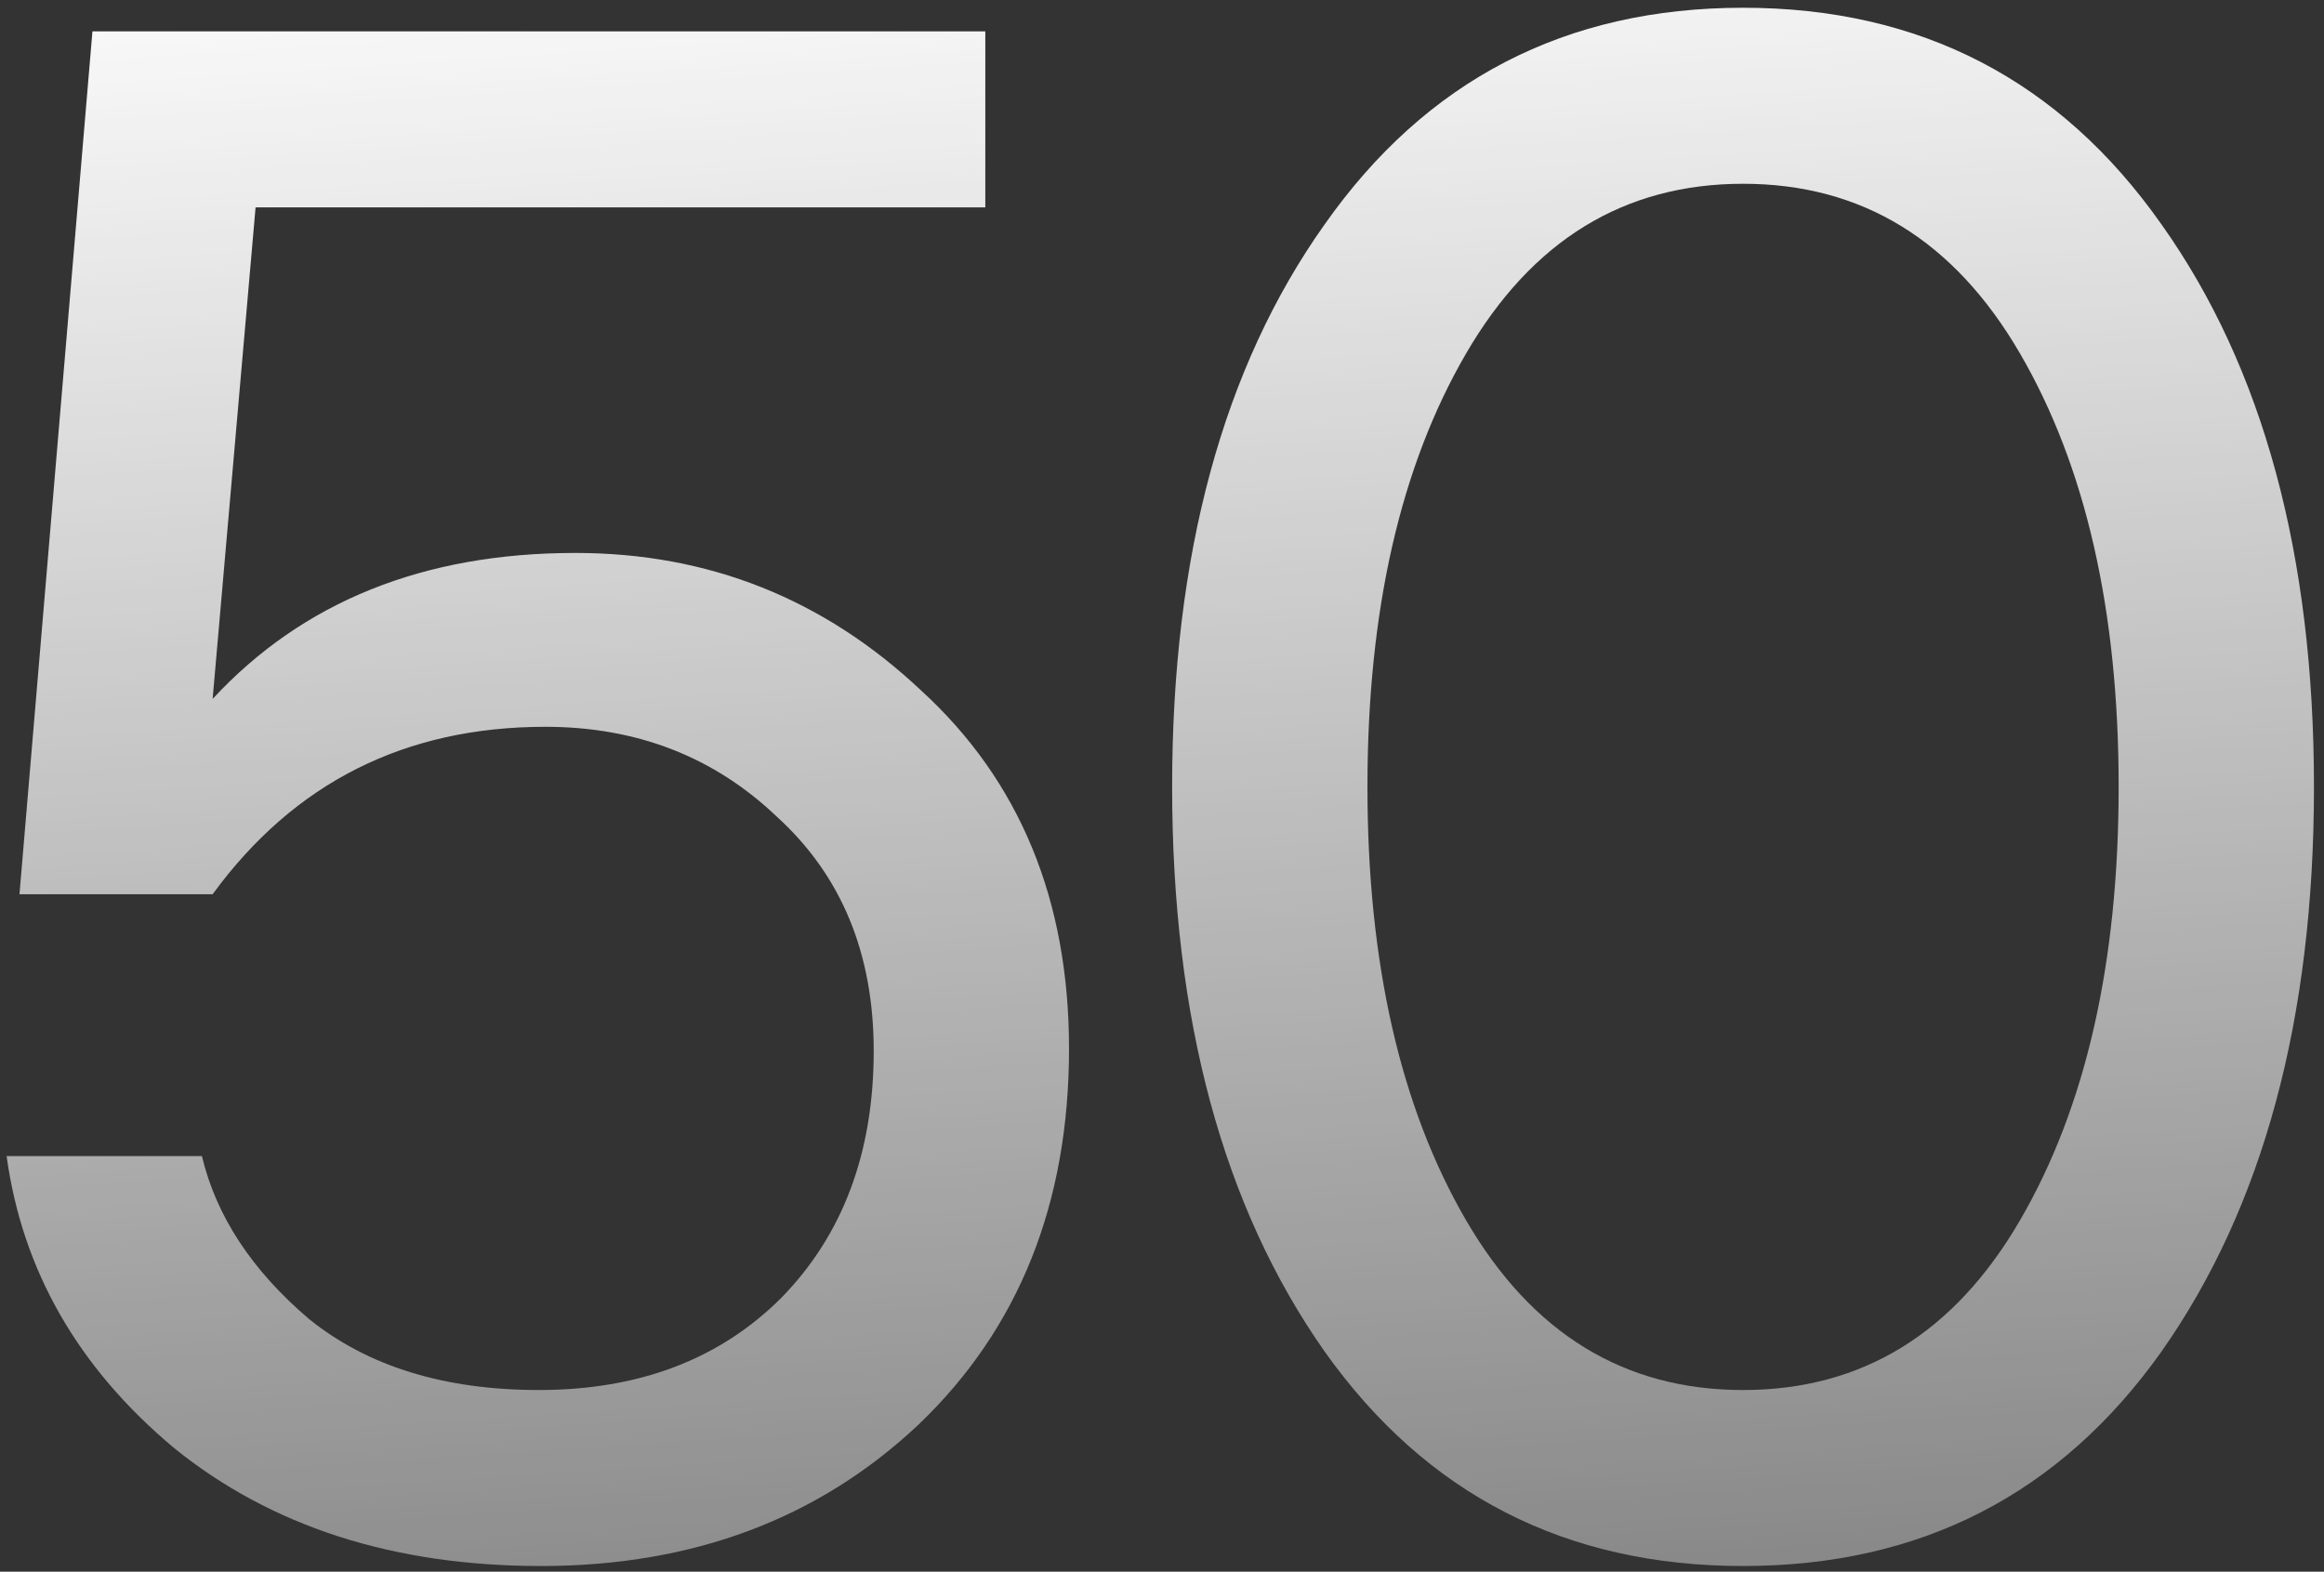
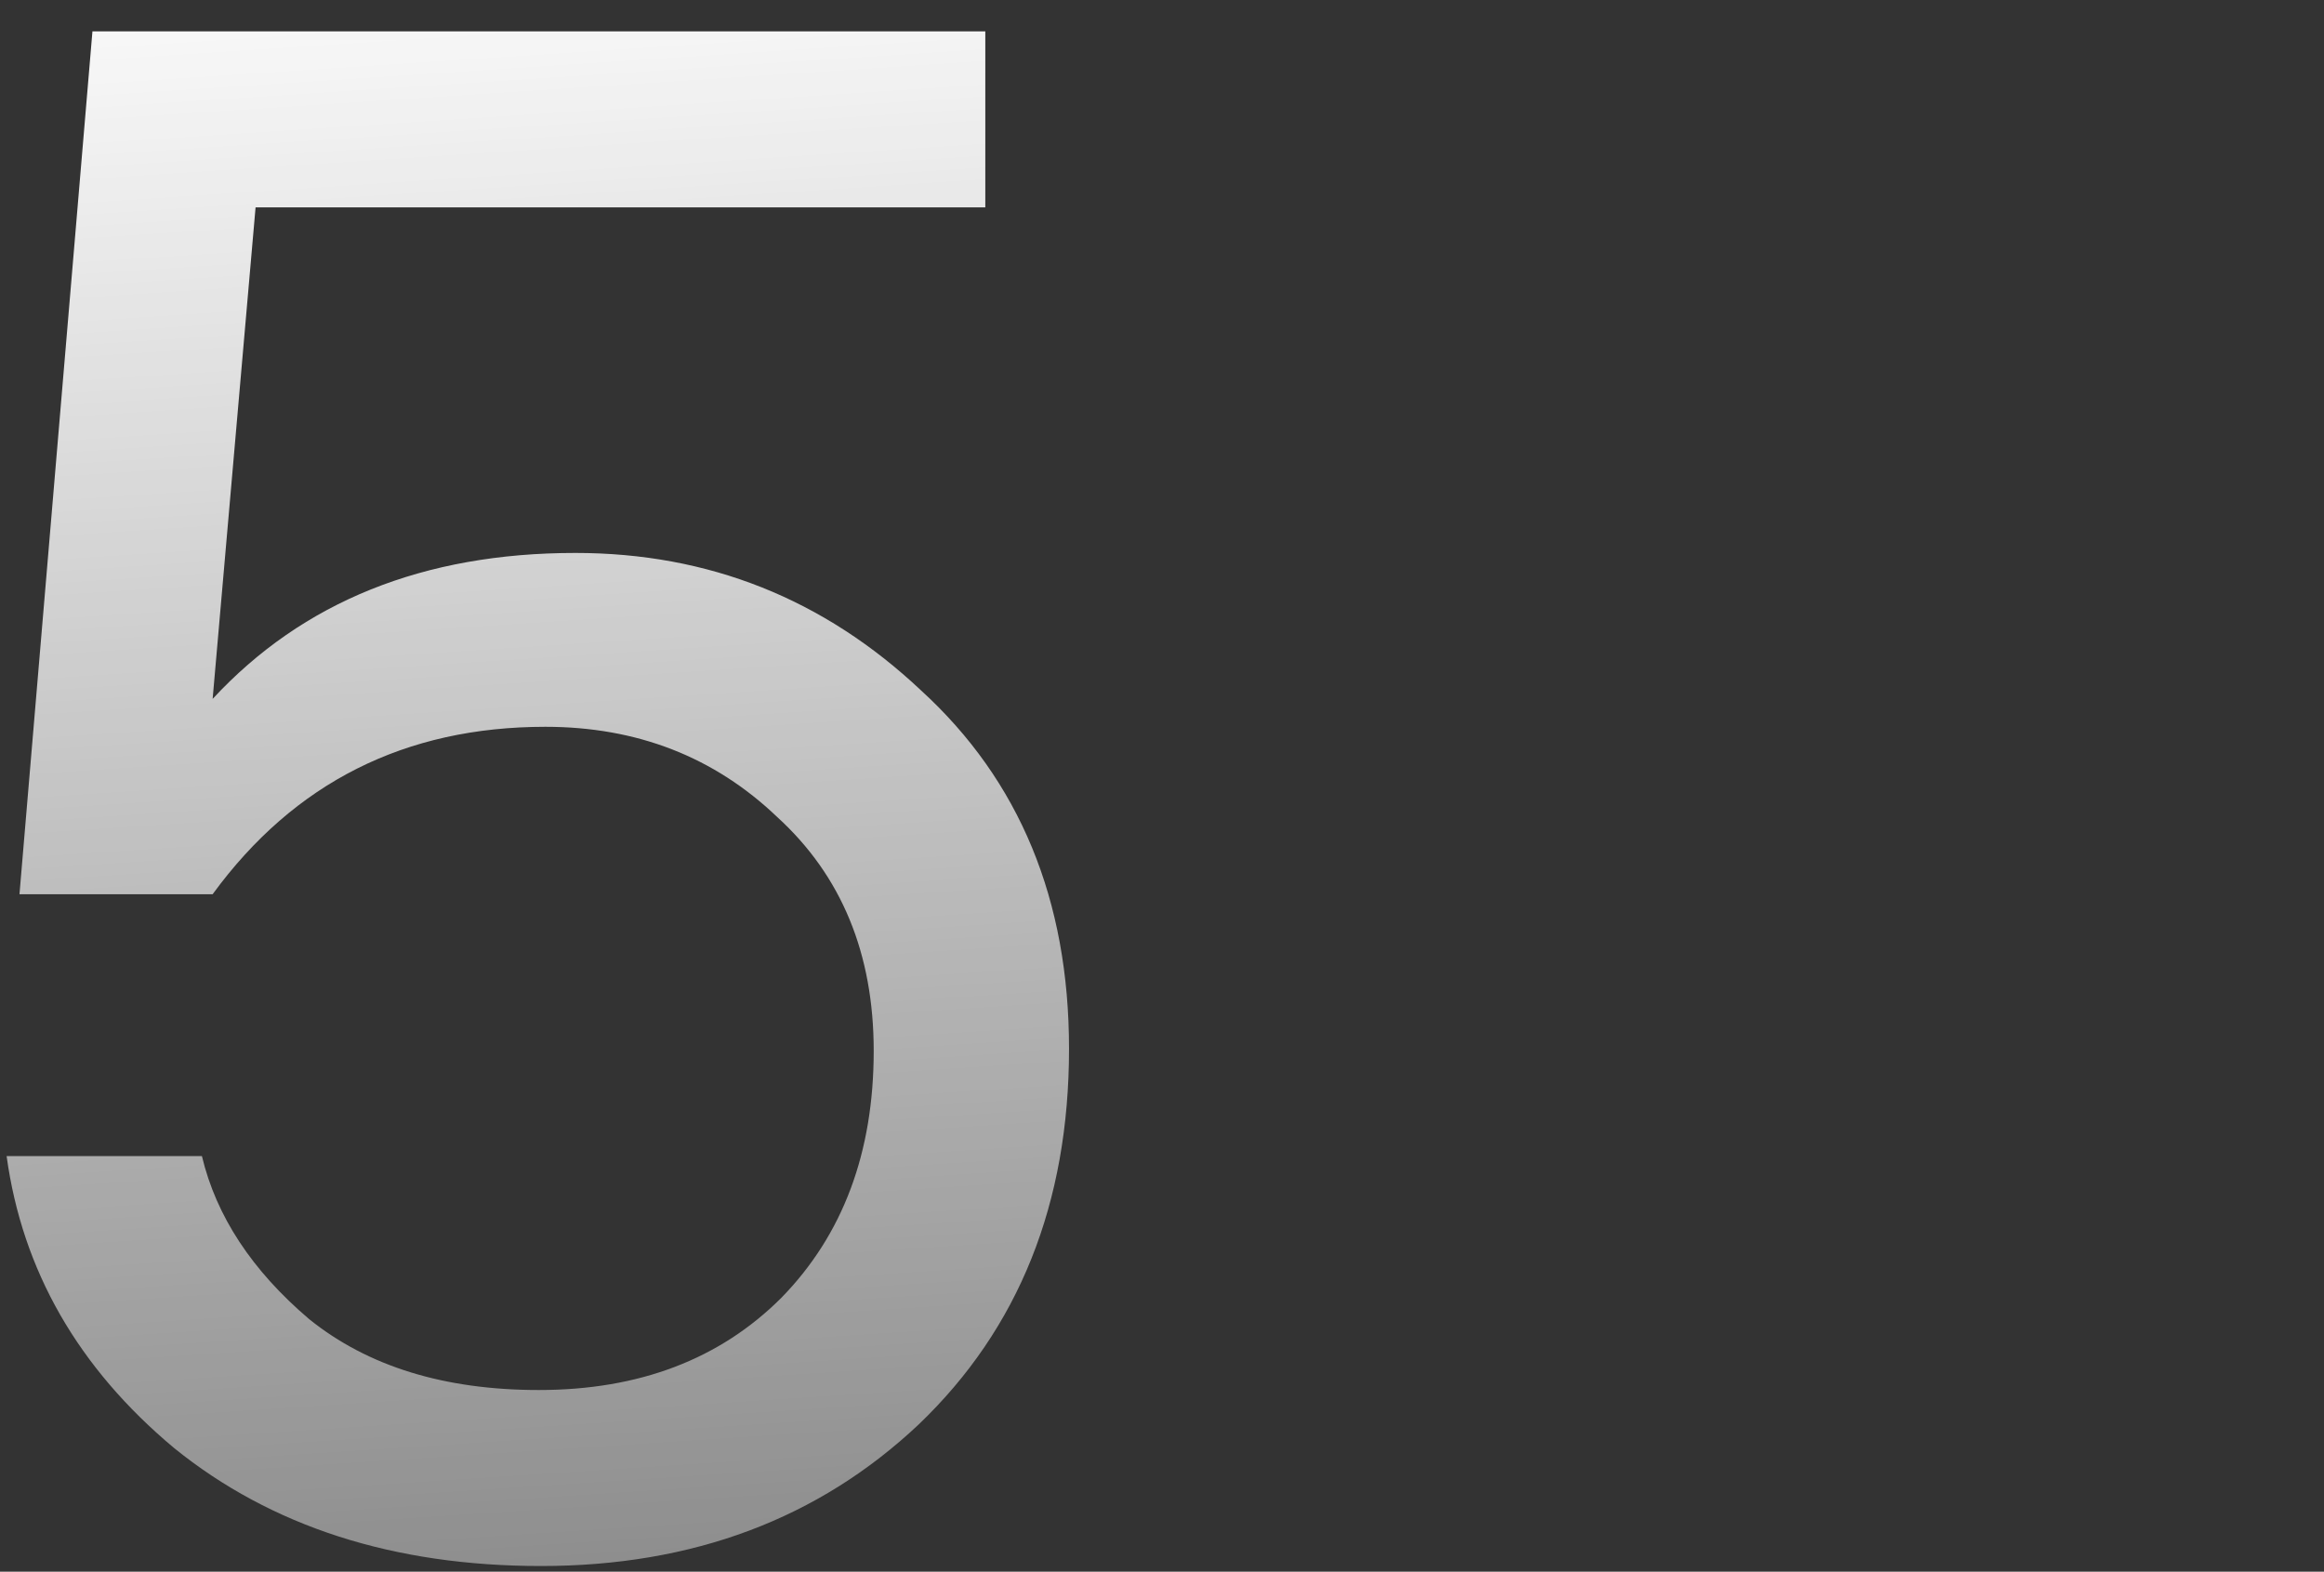
<svg xmlns="http://www.w3.org/2000/svg" width="139" height="94" viewBox="0 0 139 94" fill="none">
  <rect x="0" y="0" width="139" height="94" fill="#333333" stroke="none" />
  <path d="M32.231 83.136C38.221 83.136 43.057 81.296 46.737 77.616C50.417 73.85 52.257 68.929 52.257 62.853C52.257 57.033 50.331 52.369 46.48 48.86C42.715 45.266 38.093 43.469 32.616 43.469C24.229 43.469 17.596 46.806 12.718 53.482H1.165L5.529 1.876H58.932V12.403H15.286L12.718 41.8C18.11 35.98 25.341 33.071 34.413 33.071C42.372 33.071 49.261 35.809 55.081 41.286C60.986 46.678 63.939 53.824 63.939 62.724C63.939 71.967 60.943 79.456 54.953 85.189C48.962 90.838 41.431 93.662 32.359 93.662C23.544 93.662 16.227 91.309 10.408 86.602C4.674 81.809 1.336 75.99 0.395 69.143H12.076C12.932 72.737 15.072 75.99 18.495 78.899C22.004 81.724 26.582 83.136 32.231 83.136Z" fill="url(#paint0_linear_935_12501)" />
-   <path d="M79.221 13.43C85.297 4.786 93.641 0.464 104.253 0.464C114.865 0.464 123.21 4.786 129.286 13.43C135.362 21.988 138.4 33.199 138.4 47.063C138.4 60.927 135.362 72.181 129.286 80.825C123.21 89.383 114.865 93.662 104.253 93.662C93.641 93.662 85.297 89.383 79.221 80.825C73.145 72.181 70.106 60.927 70.106 47.063C70.106 33.199 73.145 21.988 79.221 13.43ZM87.693 72.994C91.63 79.755 97.15 83.136 104.253 83.136C111.357 83.136 116.877 79.755 120.813 72.994C124.75 66.233 126.718 57.59 126.718 47.063C126.718 36.537 124.75 27.893 120.813 21.132C116.877 14.371 111.357 10.991 104.253 10.991C97.15 10.991 91.63 14.371 87.693 21.132C83.757 27.893 81.788 36.537 81.788 47.063C81.788 57.59 83.757 66.233 87.693 72.994Z" fill="url(#paint1_linear_935_12501)" />
  <defs>
    <linearGradient id="paint0_linear_935_12501" x1="6.334" y1="-4.583" x2="13.406" y2="103.197" gradientUnits="userSpaceOnUse">
      <stop stop-color="white" />
      <stop offset="1" stop-color="white" stop-opacity="0.4" />
    </linearGradient>
    <linearGradient id="paint1_linear_935_12501" x1="6.334" y1="-4.583" x2="13.406" y2="103.197" gradientUnits="userSpaceOnUse">
      <stop stop-color="white" />
      <stop offset="1" stop-color="white" stop-opacity="0.4" />
    </linearGradient>
  </defs>
</svg>